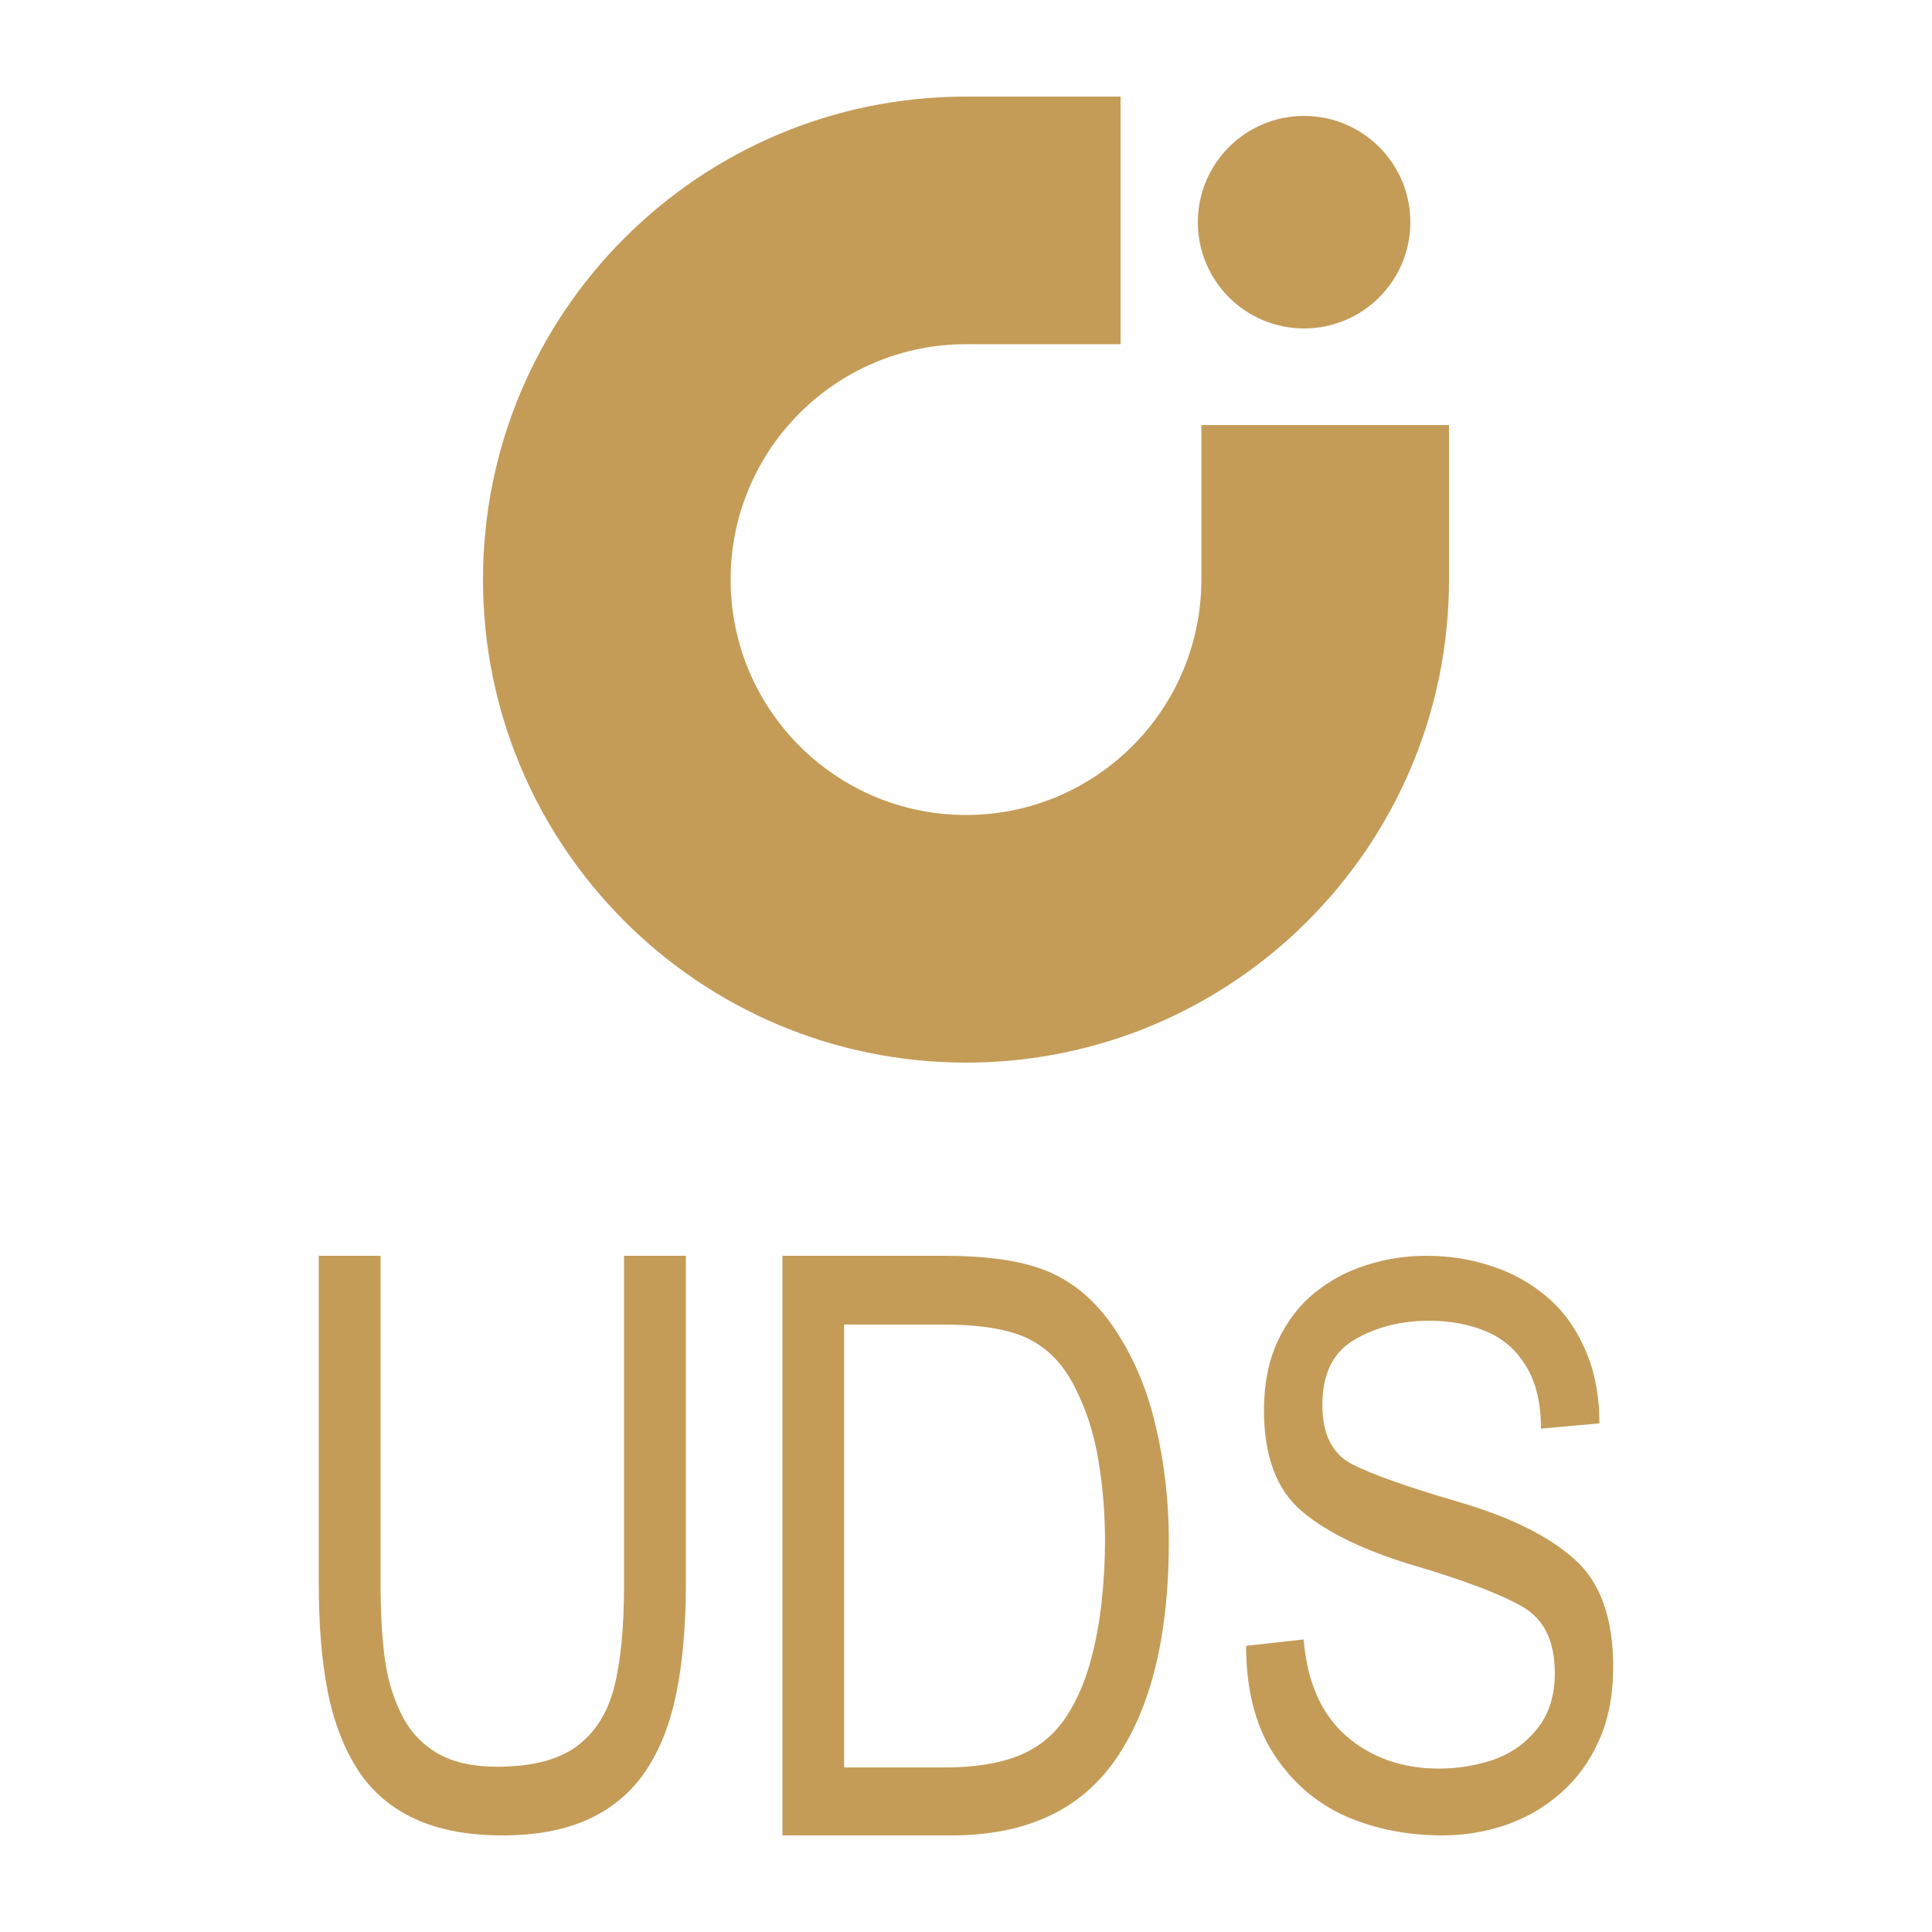
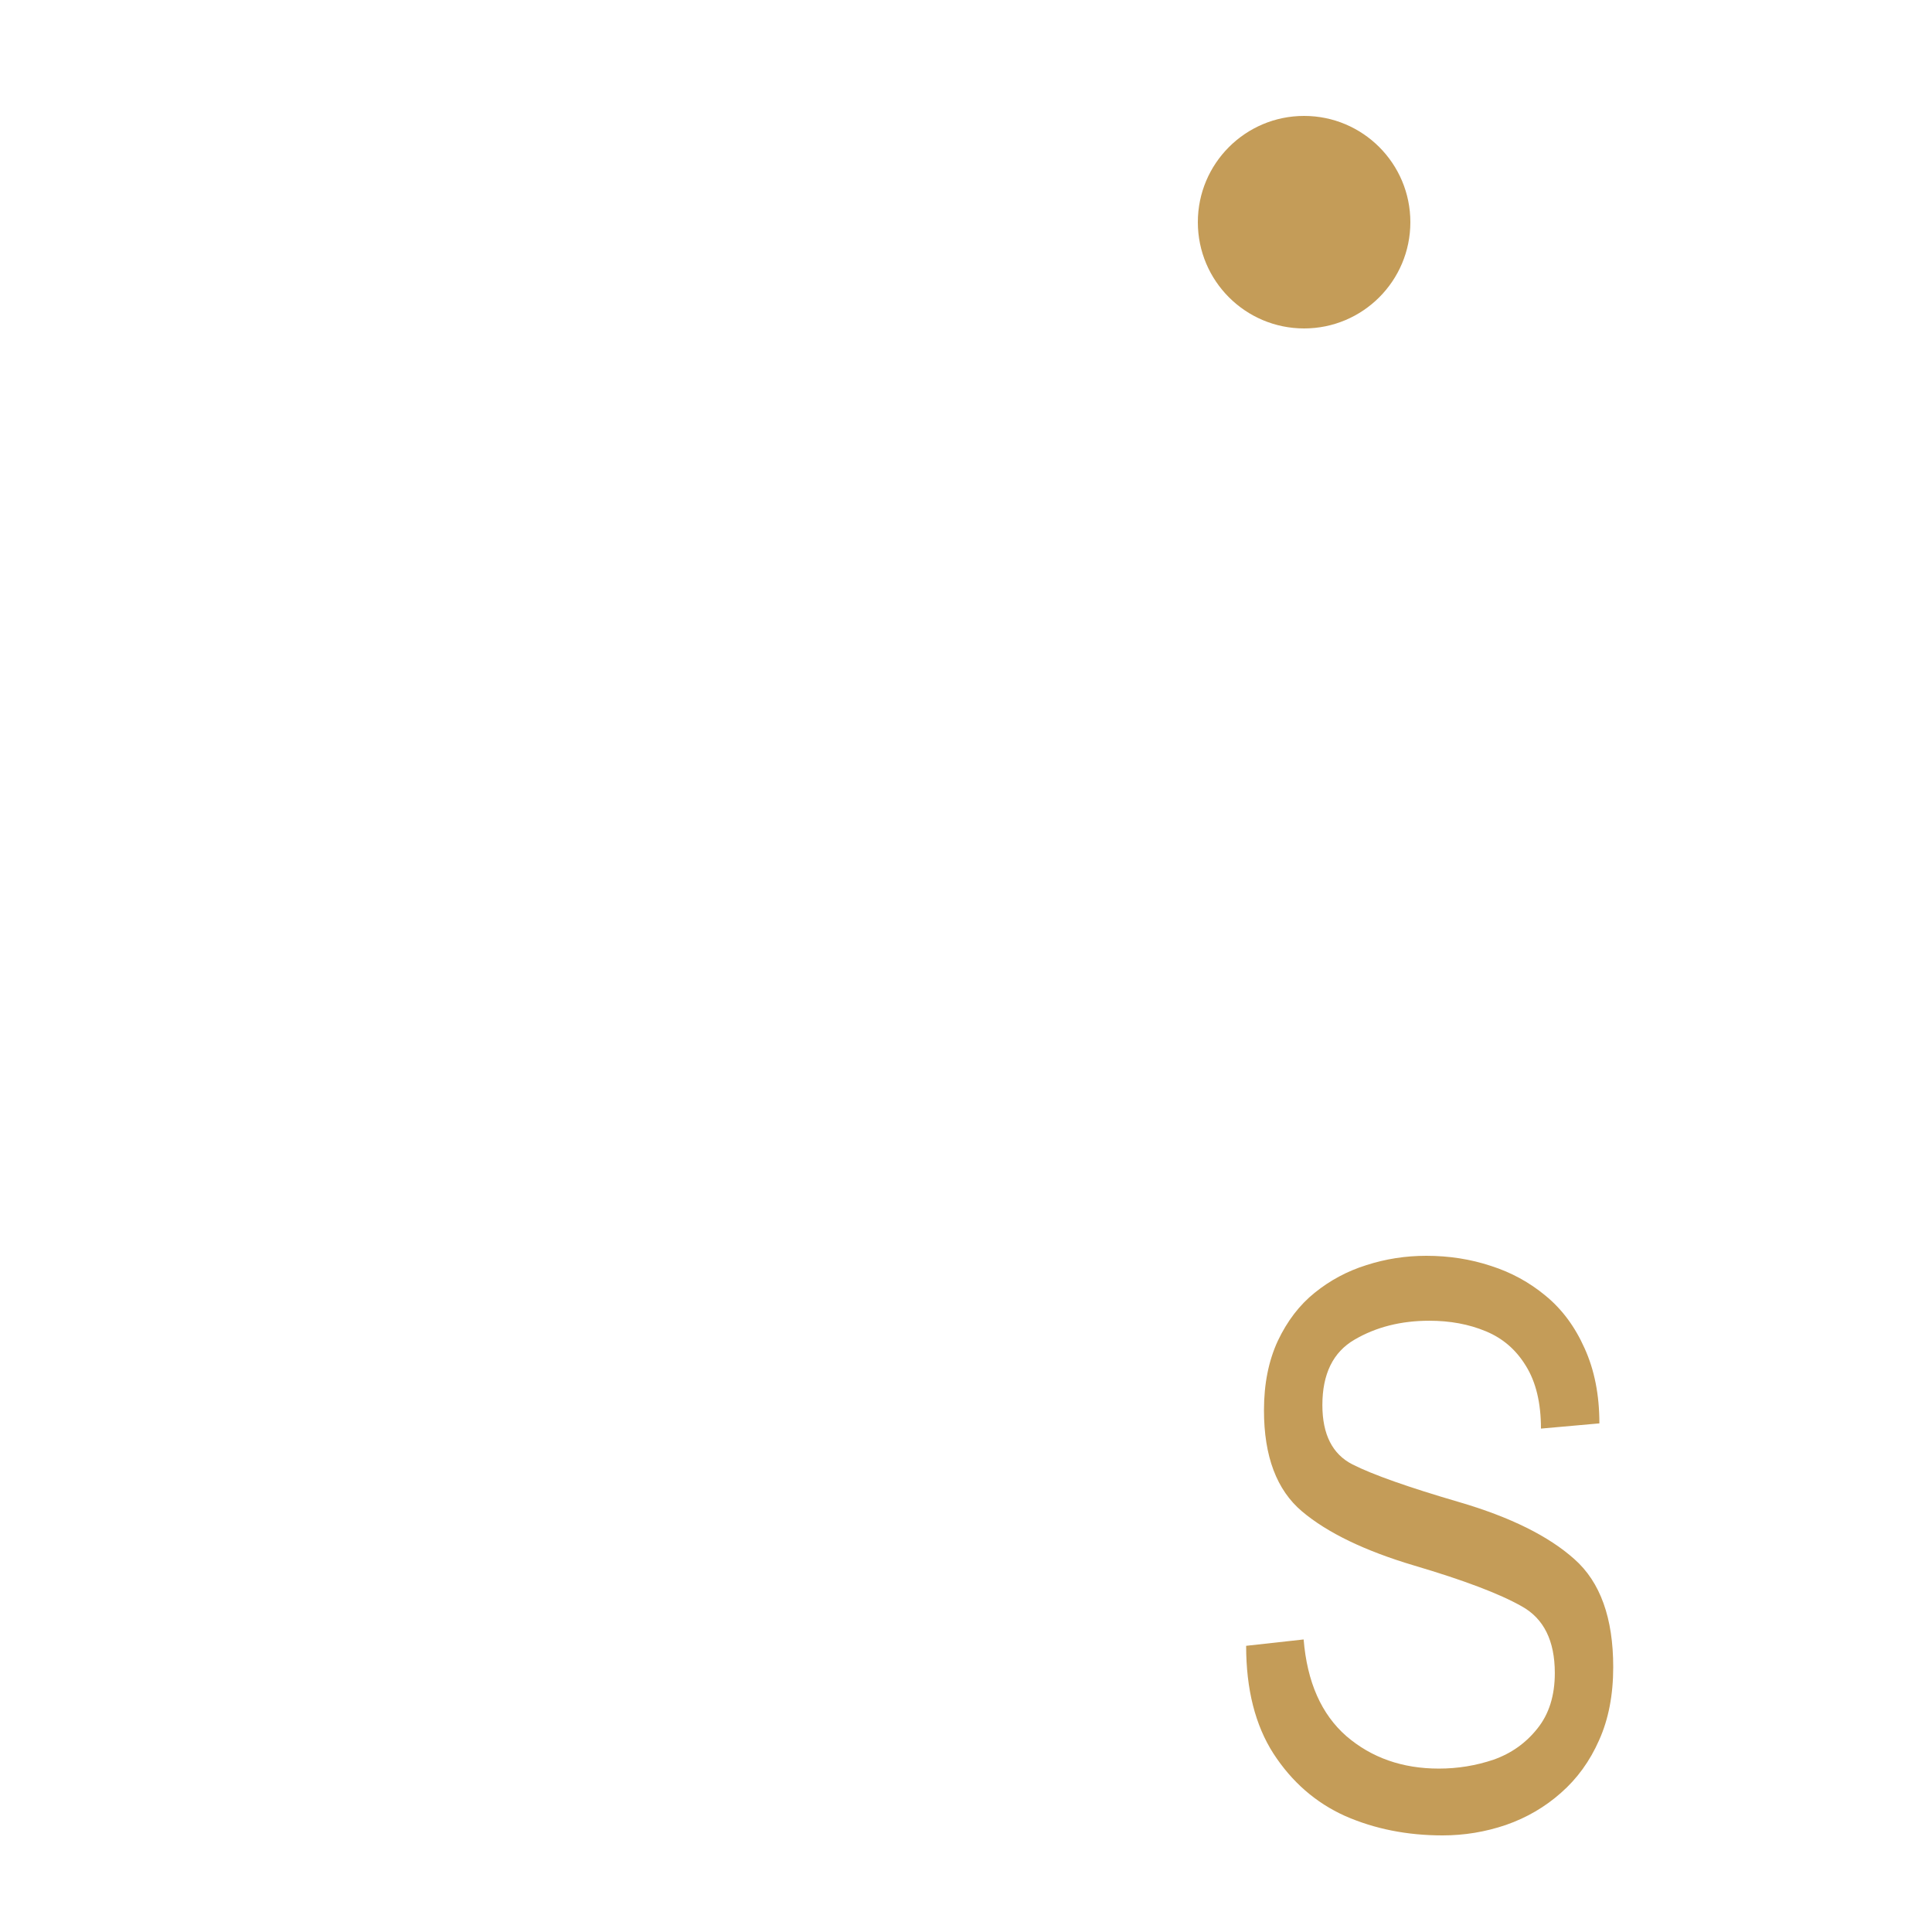
<svg xmlns="http://www.w3.org/2000/svg" width="100" height="100" viewBox="0 0 100 100" fill="none">
  <circle cx="67.5" cy="11.5" r="5.5" fill="#C49C58" />
-   <path d="M58 17.816H50V17.817C43.272 17.817 37.817 23.272 37.817 30C37.817 36.728 43.272 42.183 50 42.183C56.623 42.183 62.011 36.897 62.178 30.314L62.183 30H62.185V22H75V30C75 43.807 63.807 55 50 55C36.193 55 25 43.807 25 30C25 16.193 36.193 5 50 5H58V17.816Z" fill="#C49C58" />
  <path d="M64.5 85.187L67.476 84.858C67.656 87.061 68.393 88.728 69.688 89.862C70.993 90.982 72.589 91.542 74.477 91.542C75.453 91.542 76.397 91.388 77.31 91.079C78.222 90.757 78.975 90.222 79.57 89.475C80.174 88.728 80.477 87.769 80.477 86.597C80.477 84.923 79.904 83.77 78.758 83.139C77.623 82.495 75.772 81.793 73.204 81.034C70.648 80.274 68.712 79.34 67.396 78.233C66.081 77.125 65.423 75.38 65.423 72.997C65.423 71.632 65.662 70.435 66.139 69.404C66.627 68.374 67.263 67.543 68.049 66.912C68.844 66.269 69.735 65.792 70.722 65.483C71.719 65.161 72.754 65 73.825 65C75.002 65 76.116 65.174 77.167 65.522C78.217 65.856 79.161 66.371 79.999 67.067C80.848 67.762 81.522 68.67 82.02 69.791C82.529 70.911 82.784 72.205 82.784 73.674L79.76 73.944C79.76 72.618 79.501 71.536 78.981 70.699C78.472 69.862 77.777 69.263 76.896 68.902C76.026 68.541 75.056 68.361 73.984 68.361C72.51 68.361 71.215 68.69 70.101 69.346C68.998 69.99 68.446 71.117 68.446 72.727C68.446 74.247 68.966 75.27 70.006 75.799C71.046 76.326 72.886 76.977 75.528 77.749C78.169 78.522 80.158 79.507 81.495 80.705C82.832 81.89 83.5 83.751 83.5 86.288C83.5 87.73 83.256 88.992 82.768 90.074C82.291 91.156 81.633 92.064 80.795 92.798C79.967 93.532 79.018 94.086 77.946 94.459C76.885 94.82 75.793 95 74.668 95C72.833 95 71.152 94.665 69.624 93.996C68.107 93.313 66.871 92.238 65.916 90.769C64.972 89.301 64.5 87.44 64.5 85.187Z" fill="#C49C58" />
-   <path d="M40.5 95V65H48.848C50.889 65 52.517 65.207 53.731 65.62C55.257 66.126 56.535 67.119 57.567 68.598C58.598 70.077 59.345 71.796 59.807 73.754C60.269 75.7 60.5 77.705 60.5 79.77C60.5 84.634 59.587 88.391 57.76 91.043C55.944 93.681 53.108 95 49.251 95H40.5ZM43.691 91.482H48.88C50.814 91.482 52.324 91.169 53.409 90.543C54.161 90.117 54.779 89.517 55.262 88.744C55.757 87.958 56.143 87.065 56.423 86.066C56.702 85.067 56.901 84.021 57.019 82.928C57.137 81.822 57.196 80.769 57.196 79.77C57.196 78.318 57.078 76.899 56.842 75.513C56.605 74.127 56.192 72.868 55.601 71.736C55.02 70.603 54.231 69.79 53.232 69.297C52.243 68.804 50.761 68.558 48.784 68.558H43.691V91.482Z" fill="#C49C58" />
-   <path d="M32.301 65H35.5V82.003C35.5 84.136 35.339 85.995 35.018 87.579C34.707 89.162 34.187 90.504 33.459 91.603C32.741 92.703 31.76 93.547 30.517 94.136C29.285 94.712 27.784 95 26.016 95C24.237 95 22.732 94.719 21.499 94.156C20.267 93.593 19.281 92.755 18.541 91.643C17.813 90.517 17.288 89.162 16.966 87.579C16.655 85.995 16.5 84.136 16.5 82.003V65H19.699V82.003C19.699 83.508 19.774 84.81 19.924 85.91C20.085 86.996 20.379 87.958 20.808 88.796C21.237 89.633 21.853 90.288 22.657 90.759C23.46 91.217 24.478 91.446 25.711 91.446C27.5 91.446 28.872 91.1 29.826 90.406C30.79 89.699 31.444 88.678 31.787 87.343C32.13 85.995 32.301 84.215 32.301 82.003V65Z" fill="#C49C58" />
</svg>